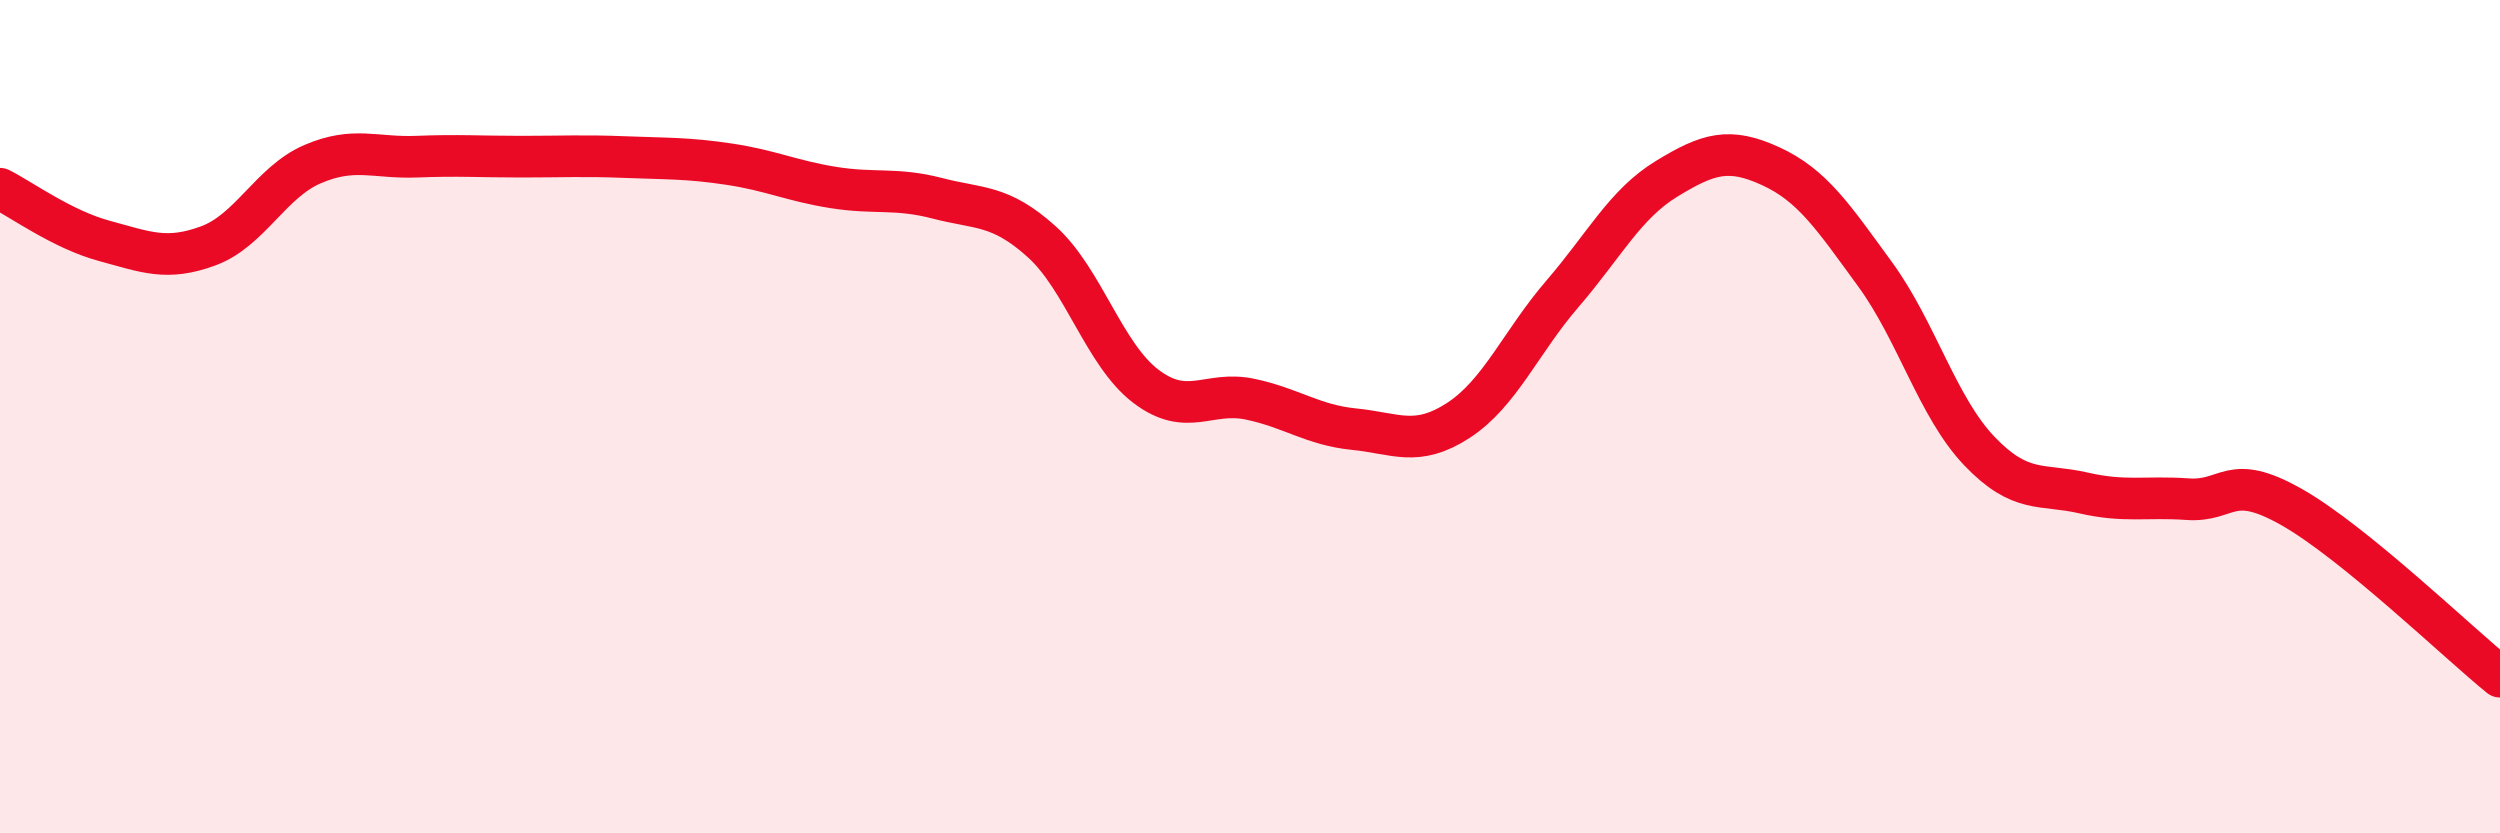
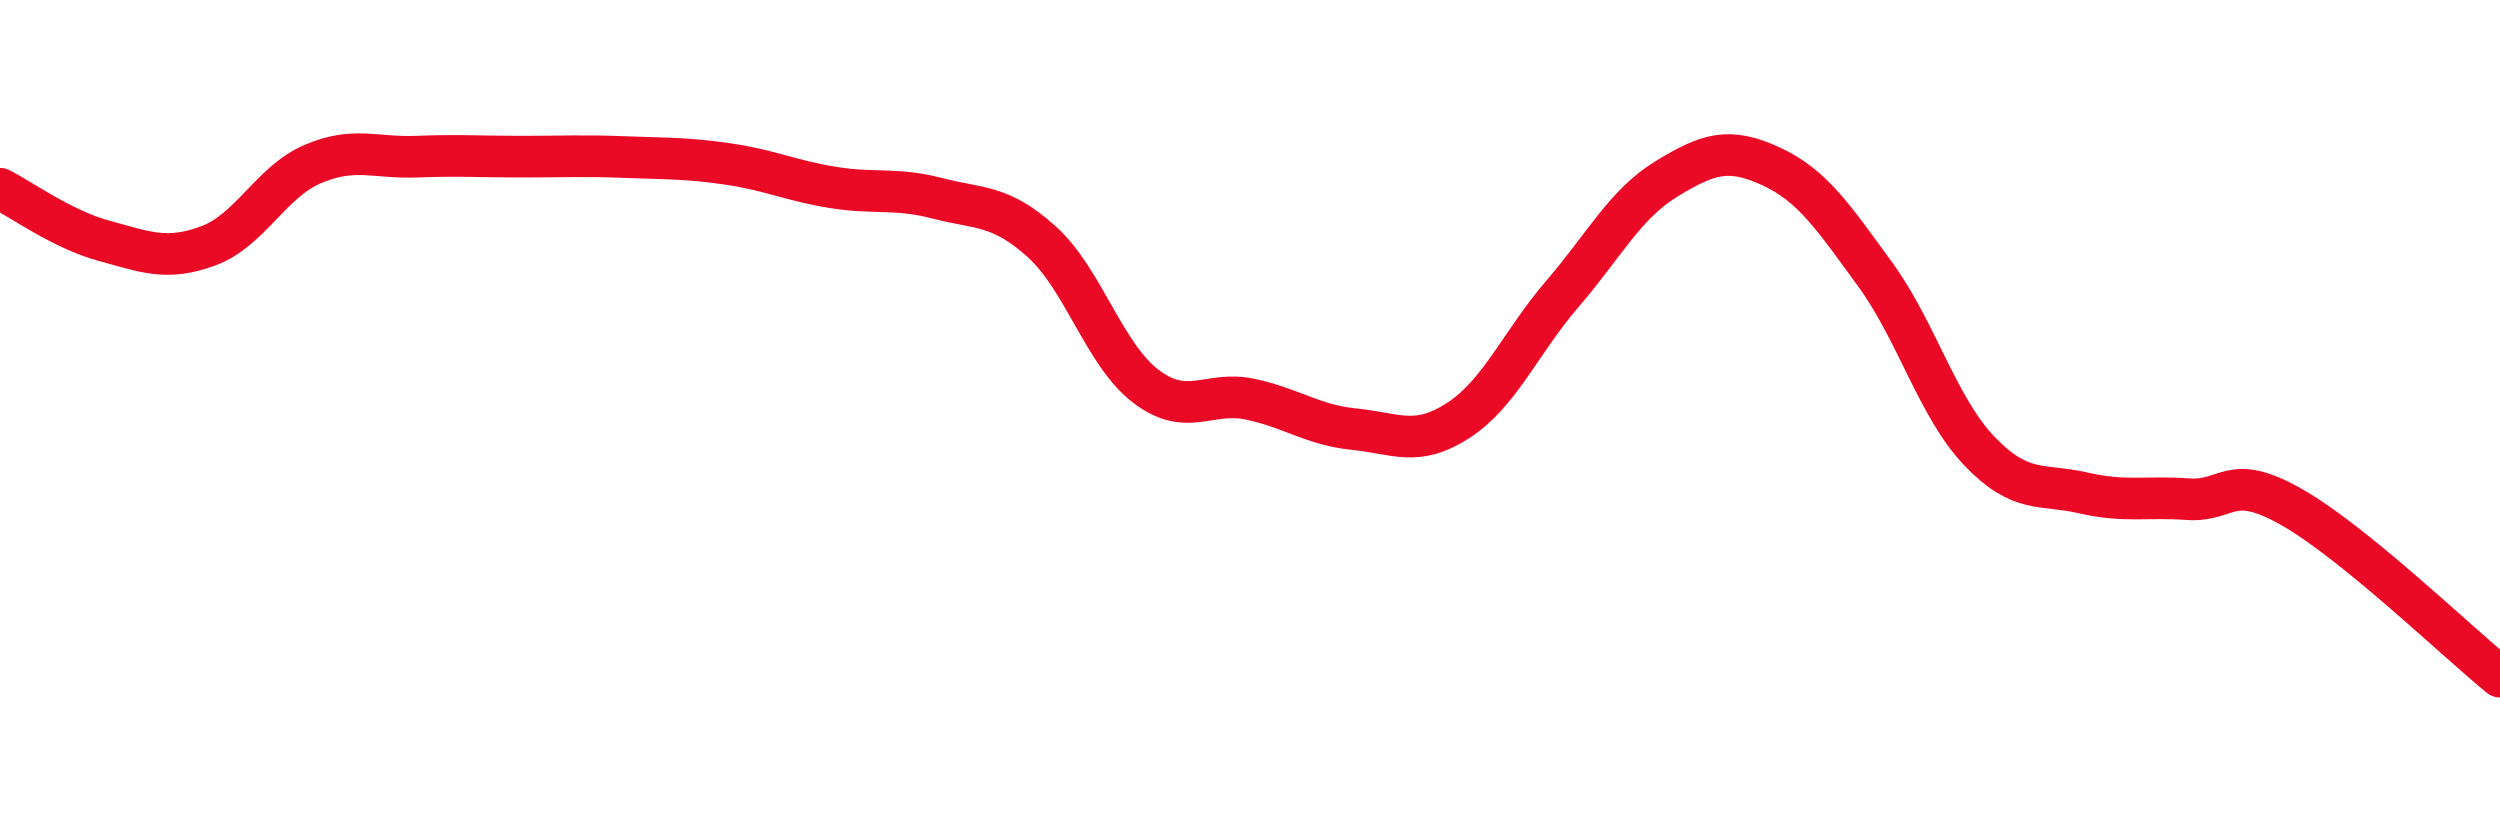
<svg xmlns="http://www.w3.org/2000/svg" width="60" height="20" viewBox="0 0 60 20">
-   <path d="M 0,4.53 C 0.5,4.78 1.5,5.51 2.5,5.78 C 3.5,6.05 4,6.27 5,5.9 C 6,5.53 6.5,4.37 7.5,3.94 C 8.5,3.51 9,3.8 10,3.76 C 11,3.72 11.5,3.76 12.5,3.76 C 13.5,3.76 14,3.73 15,3.77 C 16,3.81 16.5,3.79 17.5,3.94 C 18.5,4.09 19,4.34 20,4.5 C 21,4.66 21.5,4.5 22.5,4.76 C 23.5,5.02 24,4.9 25,5.8 C 26,6.7 26.5,8.51 27.5,9.27 C 28.5,10.03 29,9.37 30,9.58 C 31,9.79 31.5,10.2 32.5,10.3 C 33.5,10.4 34,10.74 35,10.09 C 36,9.44 36.5,8.21 37.5,7.05 C 38.5,5.89 39,4.9 40,4.29 C 41,3.68 41.5,3.53 42.5,3.99 C 43.5,4.45 44,5.21 45,6.58 C 46,7.95 46.5,9.77 47.5,10.82 C 48.5,11.87 49,11.6 50,11.83 C 51,12.06 51.5,11.91 52.5,11.98 C 53.5,12.05 53.5,11.32 55,12.17 C 56.5,13.02 59,15.43 60,16.24L60 20L0 20Z" fill="#EB0A25" opacity="0.1" stroke-linecap="round" stroke-linejoin="round" />
  <path d="M 0,4.53 C 0.5,4.78 1.5,5.51 2.5,5.78 C 3.5,6.05 4,6.27 5,5.9 C 6,5.53 6.5,4.37 7.5,3.94 C 8.5,3.51 9,3.8 10,3.76 C 11,3.72 11.5,3.76 12.5,3.76 C 13.5,3.76 14,3.73 15,3.77 C 16,3.81 16.5,3.79 17.5,3.94 C 18.5,4.09 19,4.34 20,4.5 C 21,4.66 21.5,4.5 22.5,4.76 C 23.5,5.02 24,4.9 25,5.8 C 26,6.7 26.5,8.51 27.5,9.27 C 28.5,10.03 29,9.37 30,9.58 C 31,9.79 31.5,10.2 32.5,10.3 C 33.5,10.4 34,10.74 35,10.09 C 36,9.44 36.5,8.21 37.5,7.05 C 38.5,5.89 39,4.9 40,4.29 C 41,3.68 41.5,3.53 42.5,3.99 C 43.5,4.45 44,5.21 45,6.58 C 46,7.95 46.5,9.77 47.5,10.82 C 48.5,11.87 49,11.6 50,11.83 C 51,12.06 51.5,11.91 52.5,11.98 C 53.5,12.05 53.5,11.32 55,12.17 C 56.5,13.02 59,15.43 60,16.24" stroke="#EB0A25" stroke-width="1" fill="none" stroke-linecap="round" stroke-linejoin="round" />
</svg>